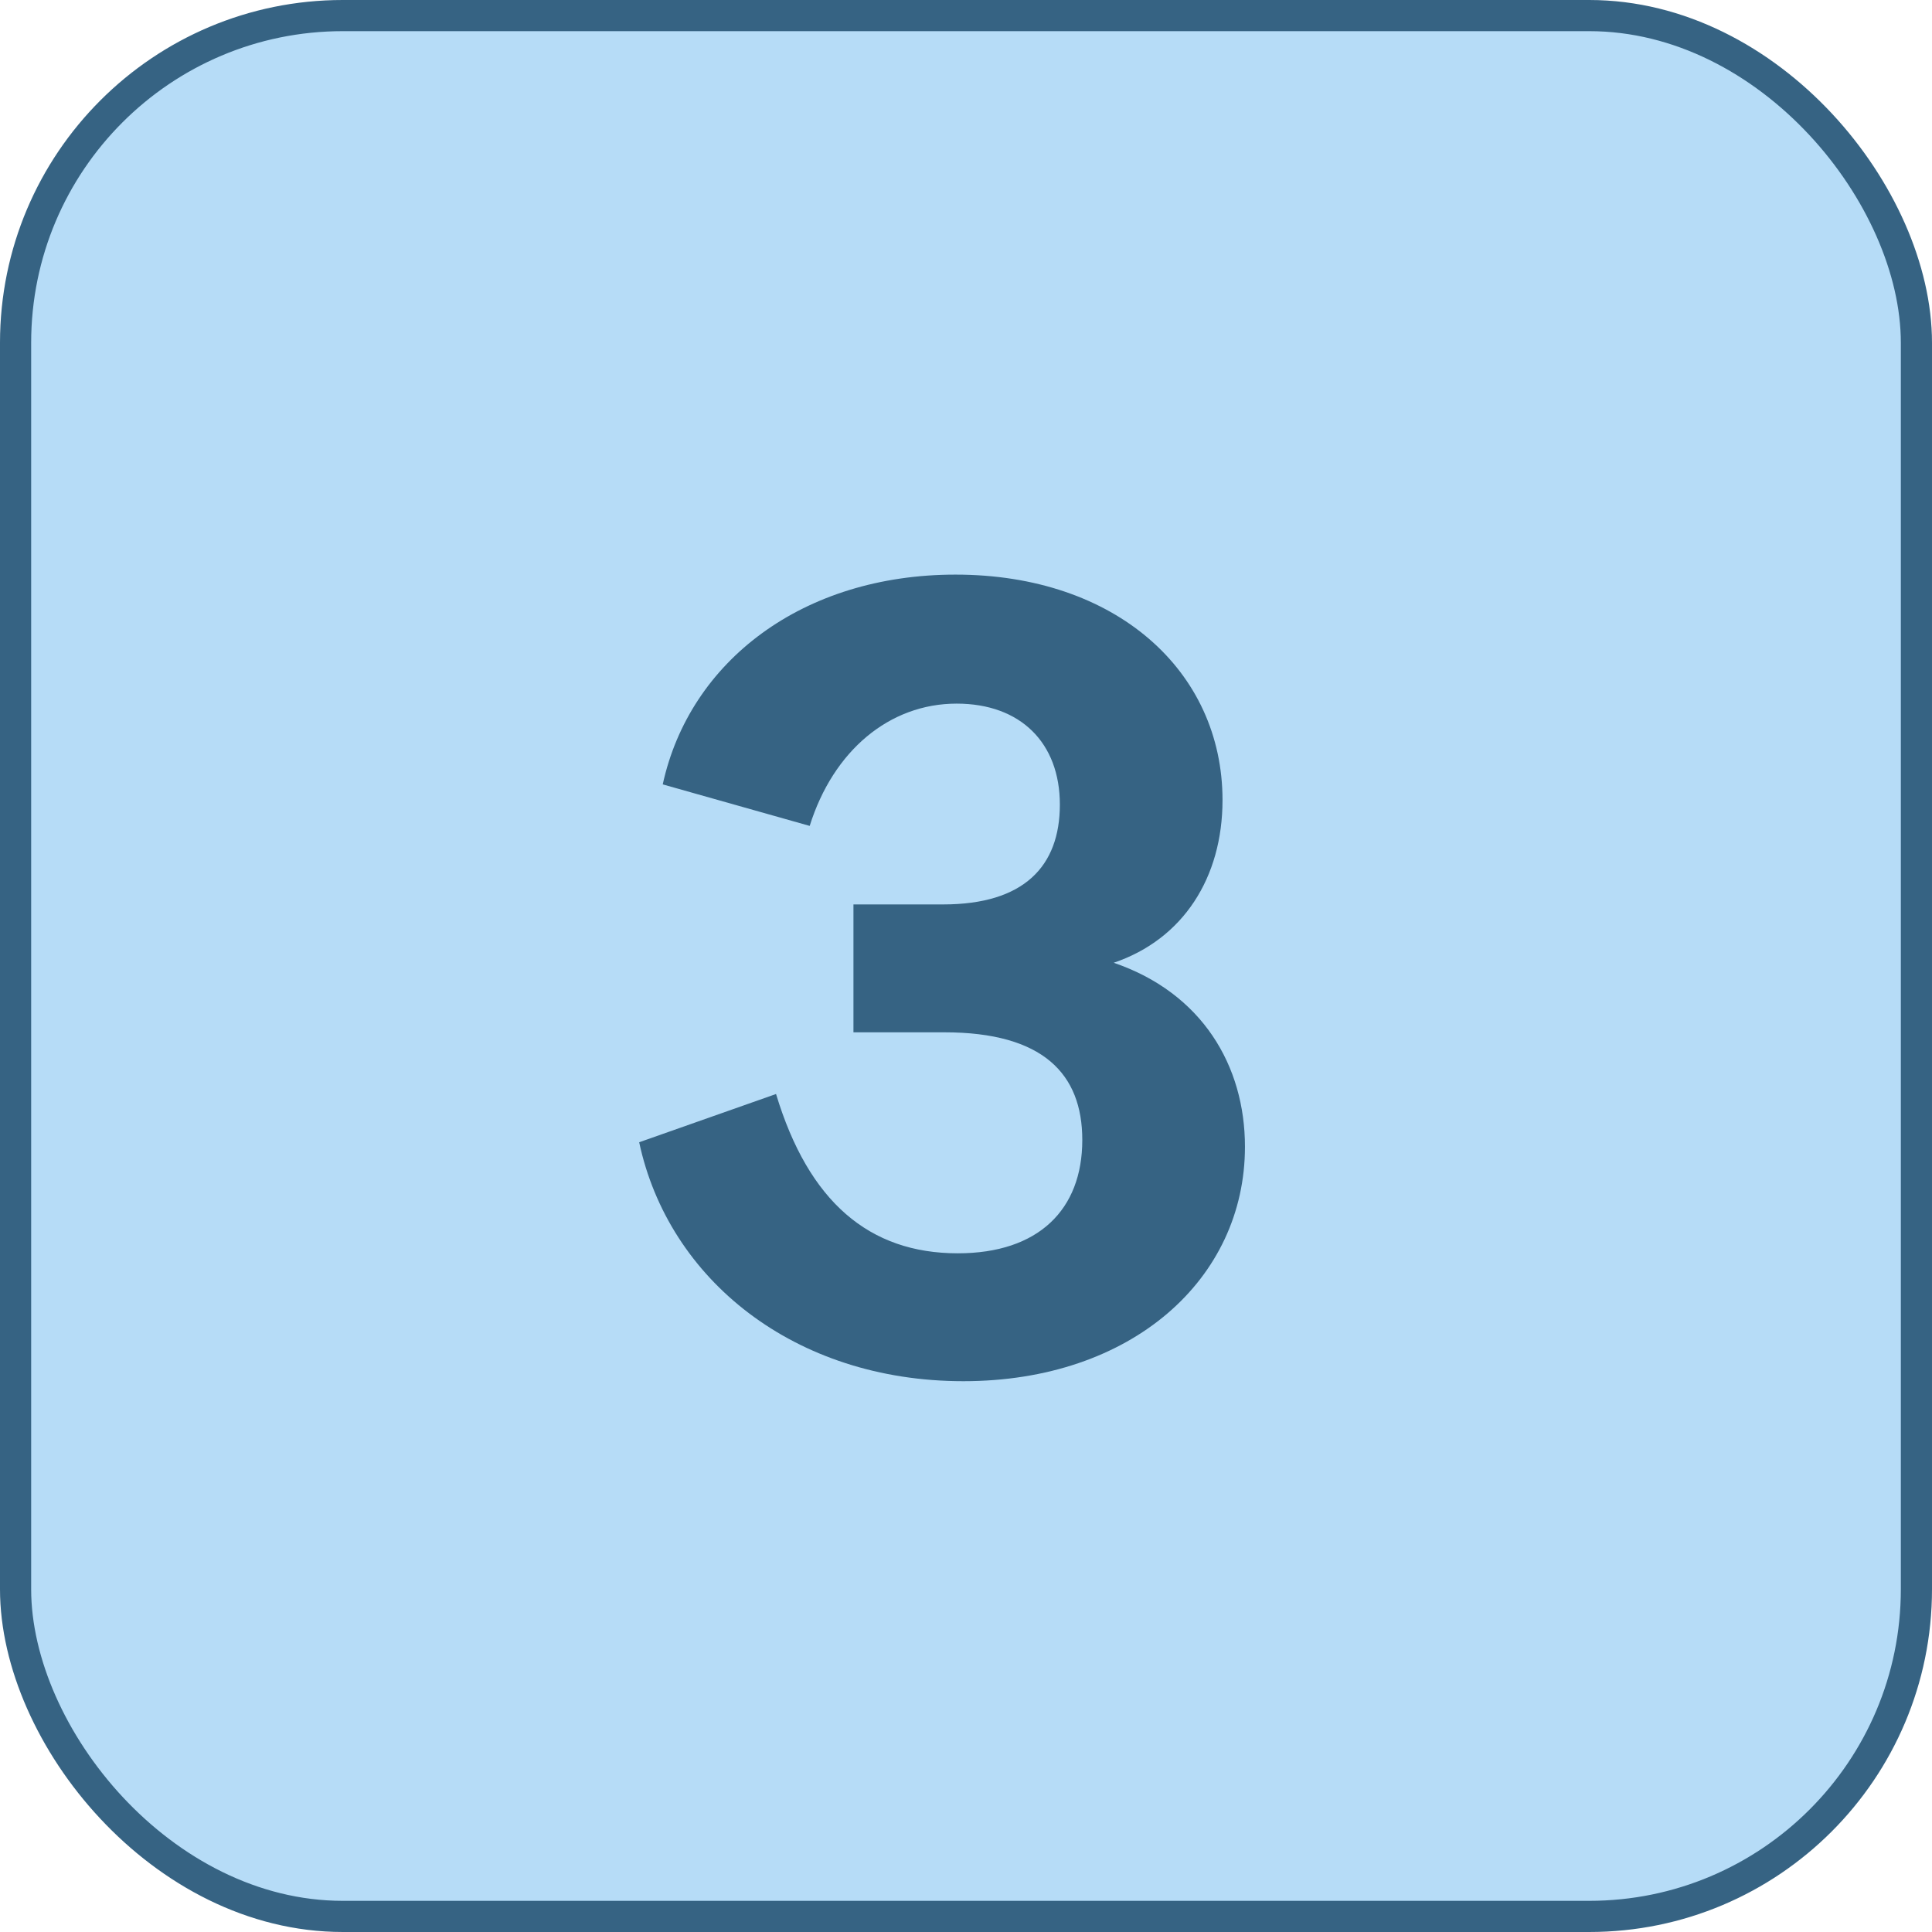
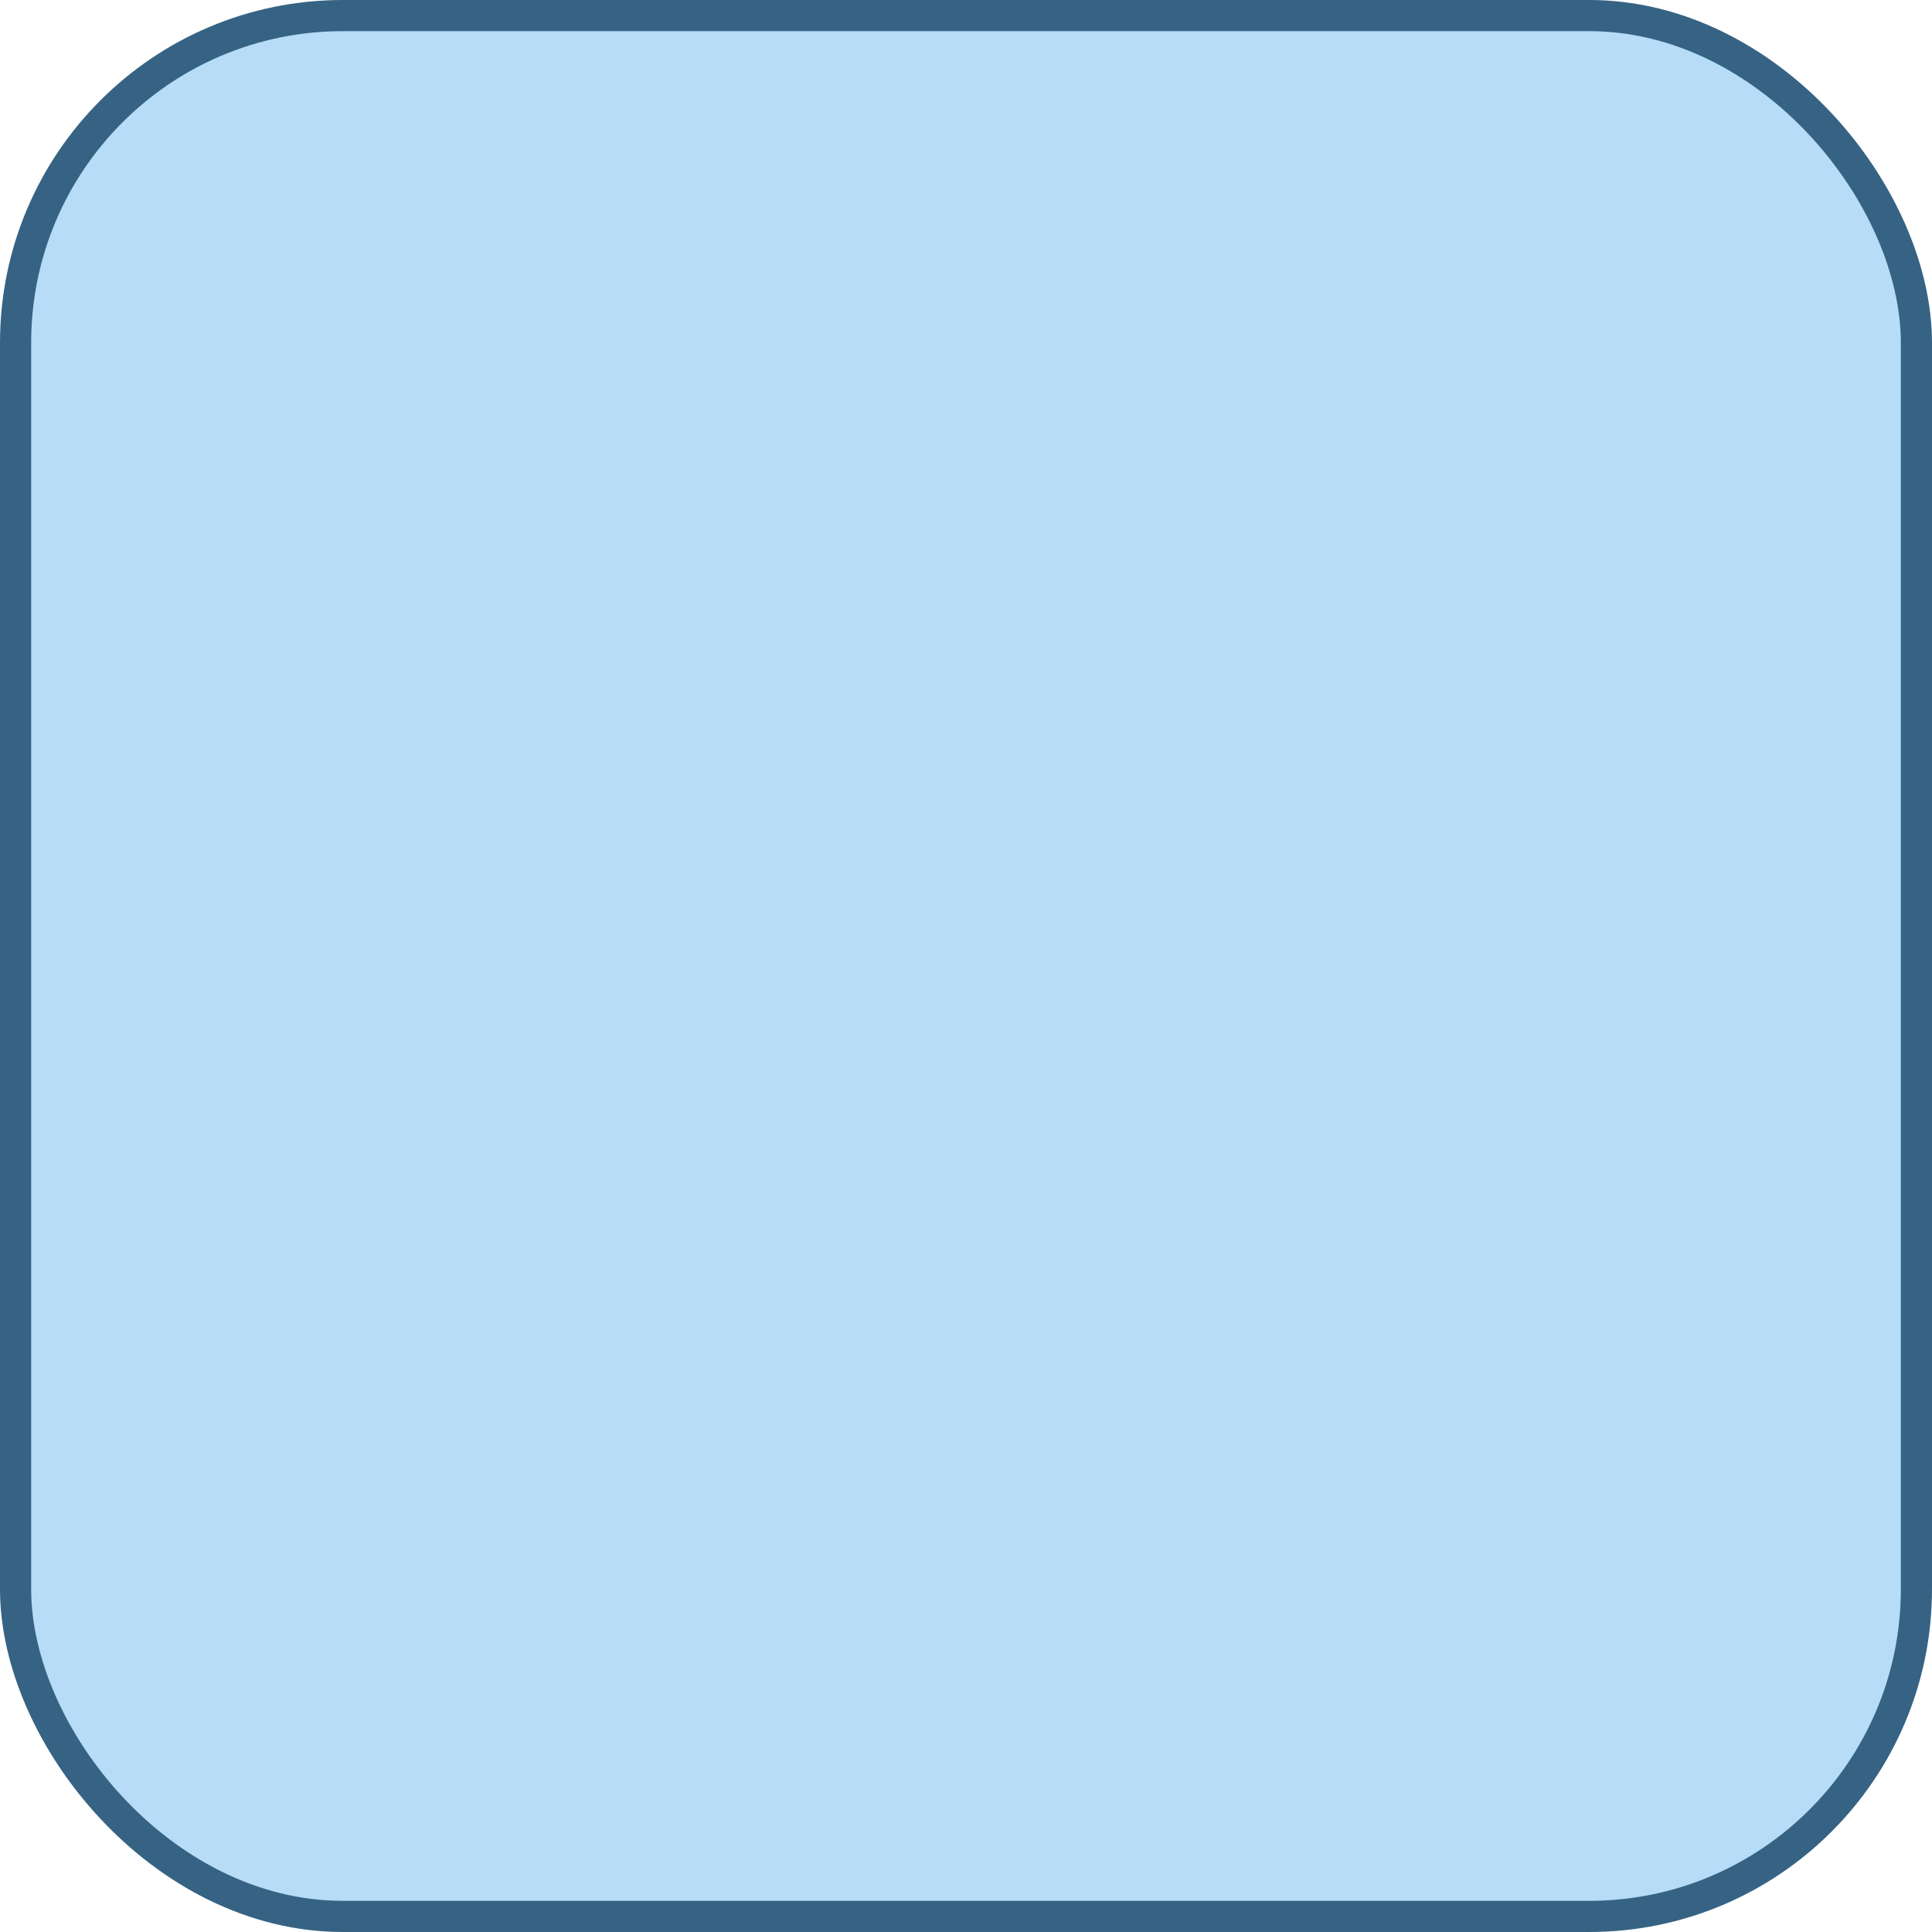
<svg xmlns="http://www.w3.org/2000/svg" width="62" height="62" viewBox="0 0 62 62" fill="none">
  <rect x="0.5" y="0.5" width="61" height="61" rx="10.5" fill="#6EBAF1" fill-opacity="0.5" stroke="#366383" />
-   <path d="M27.388 29.024H30.268C32.86 29.024 34.012 27.8 34.012 25.82C34.012 23.84 32.752 22.58 30.7 22.58C28.54 22.58 26.74 24.092 25.984 26.504L21.268 25.172C22.132 21.212 25.768 18.44 30.664 18.44C35.812 18.44 39.232 21.536 39.232 25.676C39.232 28.16 37.972 30.14 35.74 30.896C38.584 31.868 39.952 34.208 39.952 36.8C39.952 41.048 36.316 44.324 30.916 44.324C25.48 44.324 21.448 41.048 20.512 36.656L24.904 35.108C25.948 38.564 27.892 40.22 30.736 40.22C33.328 40.22 34.732 38.816 34.732 36.584C34.732 34.46 33.472 33.128 30.304 33.128H27.388V29.024Z" fill="#366383" />
</svg>